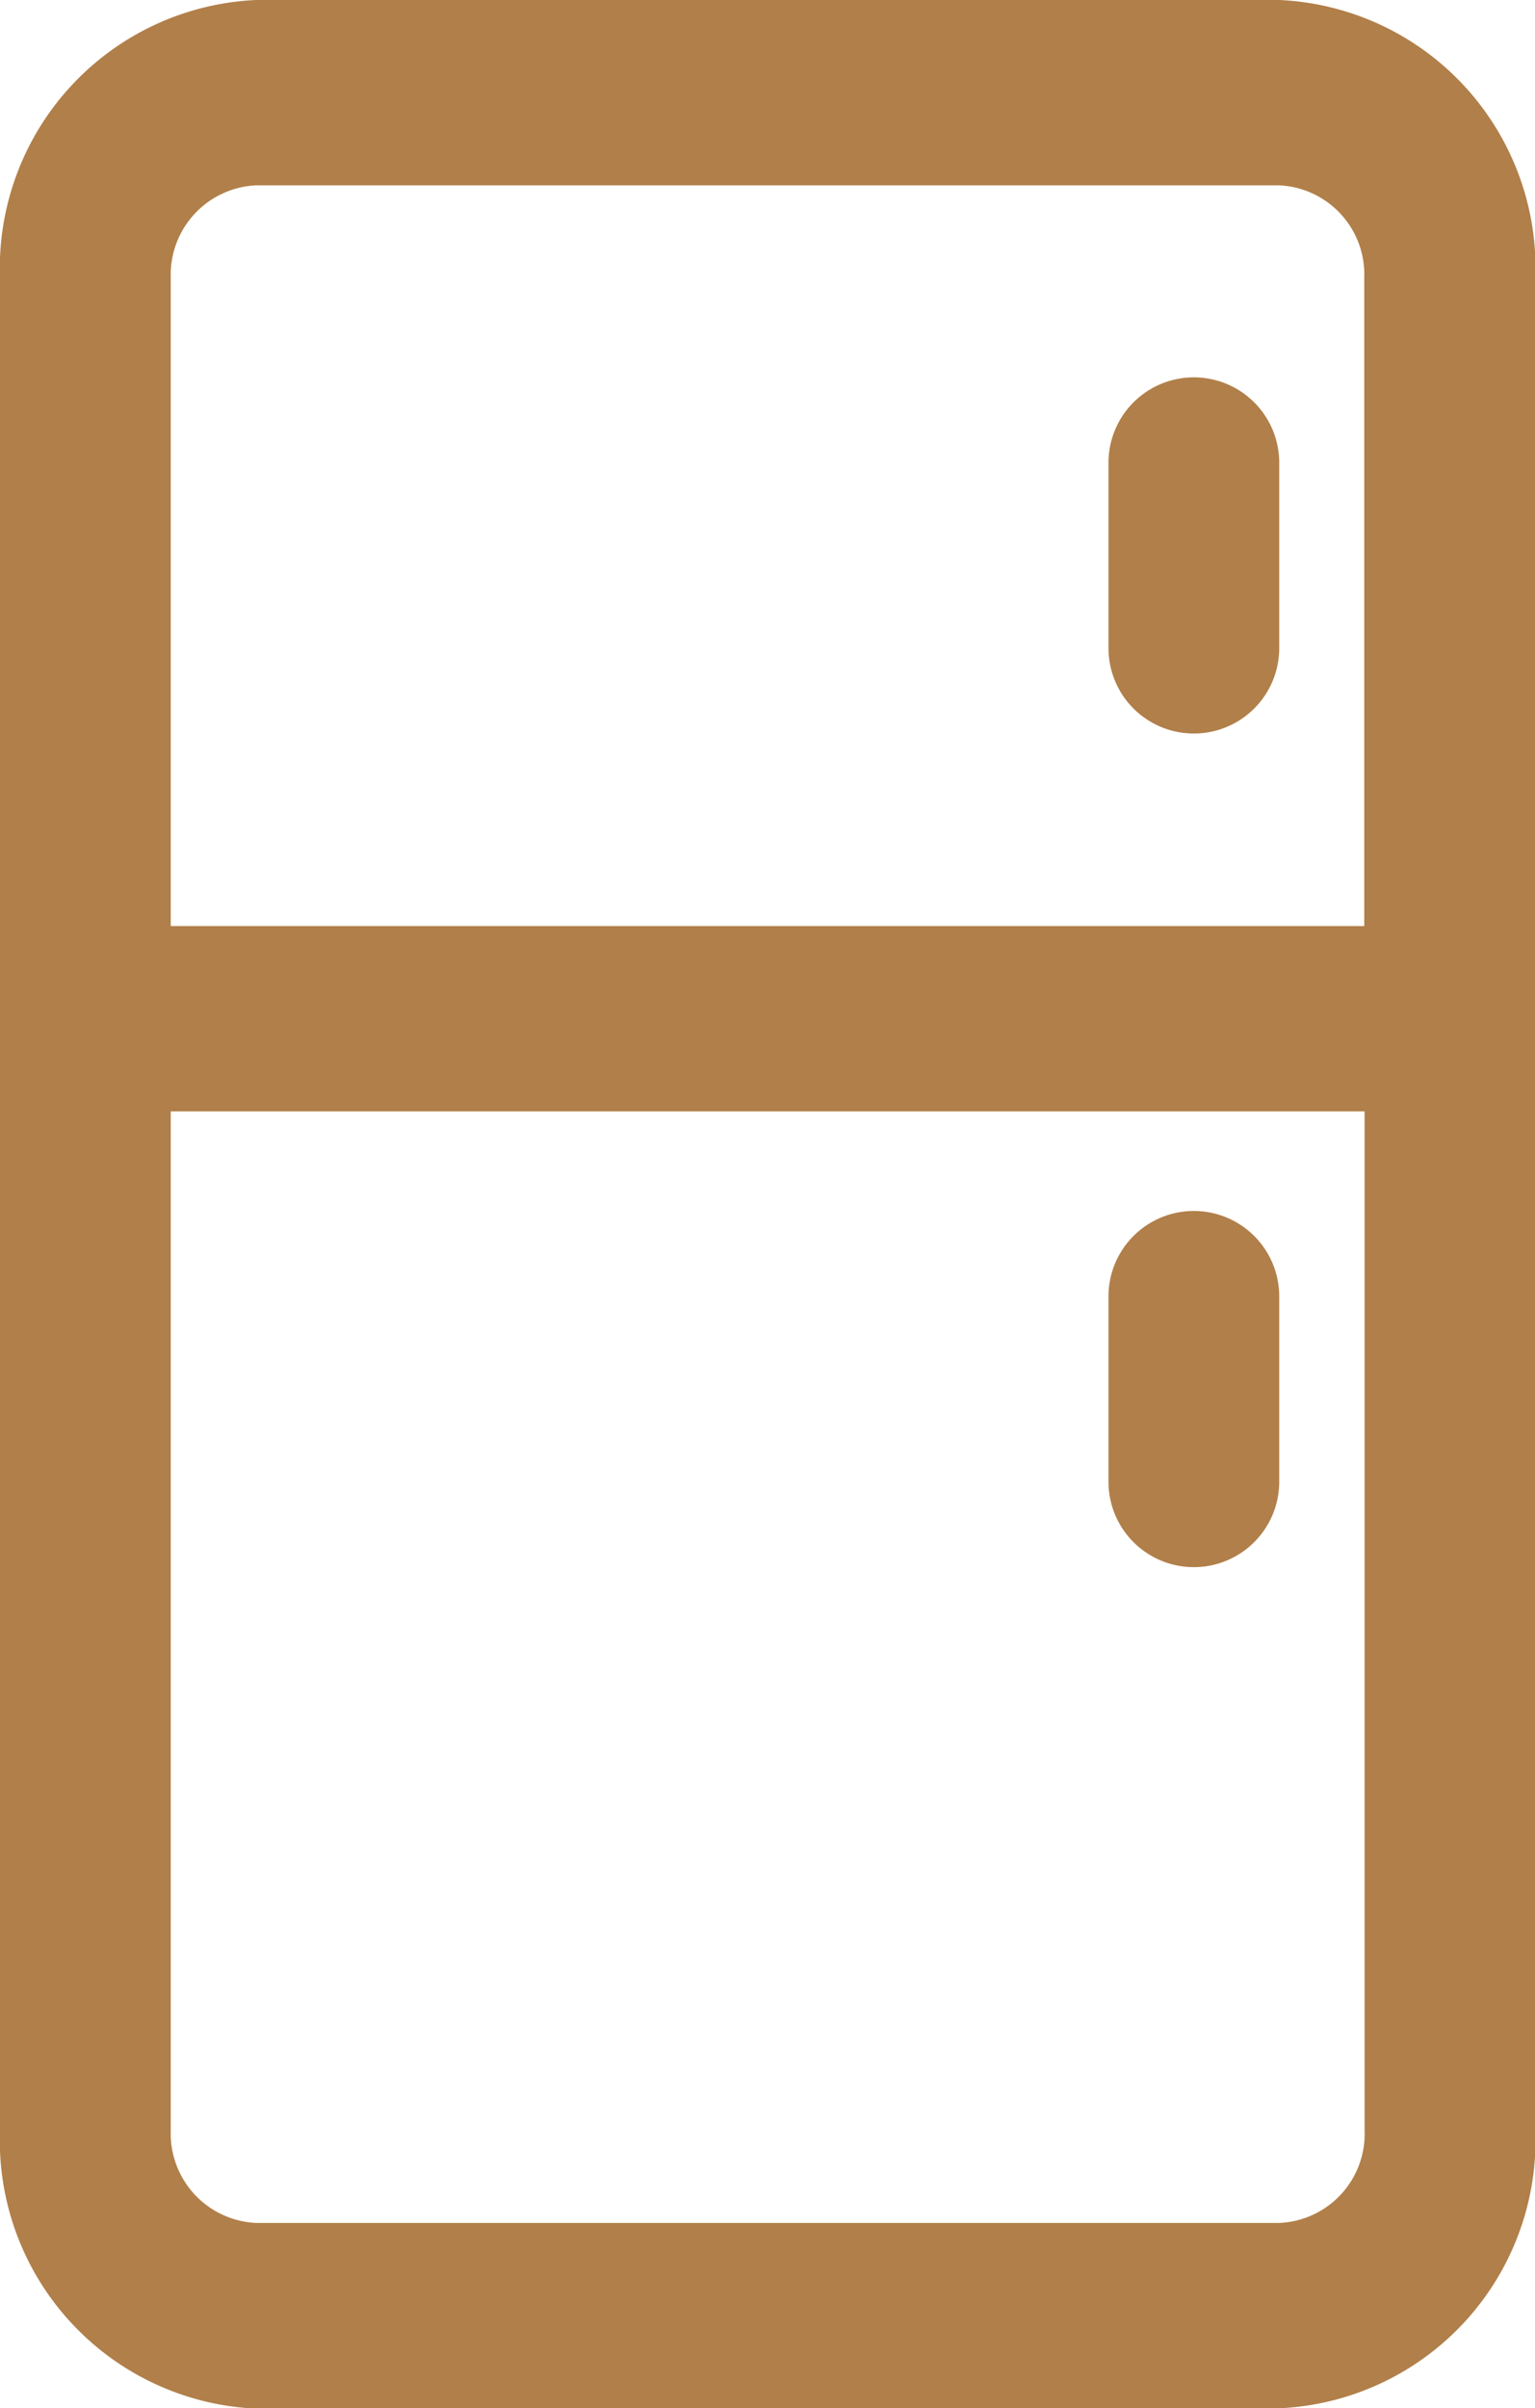
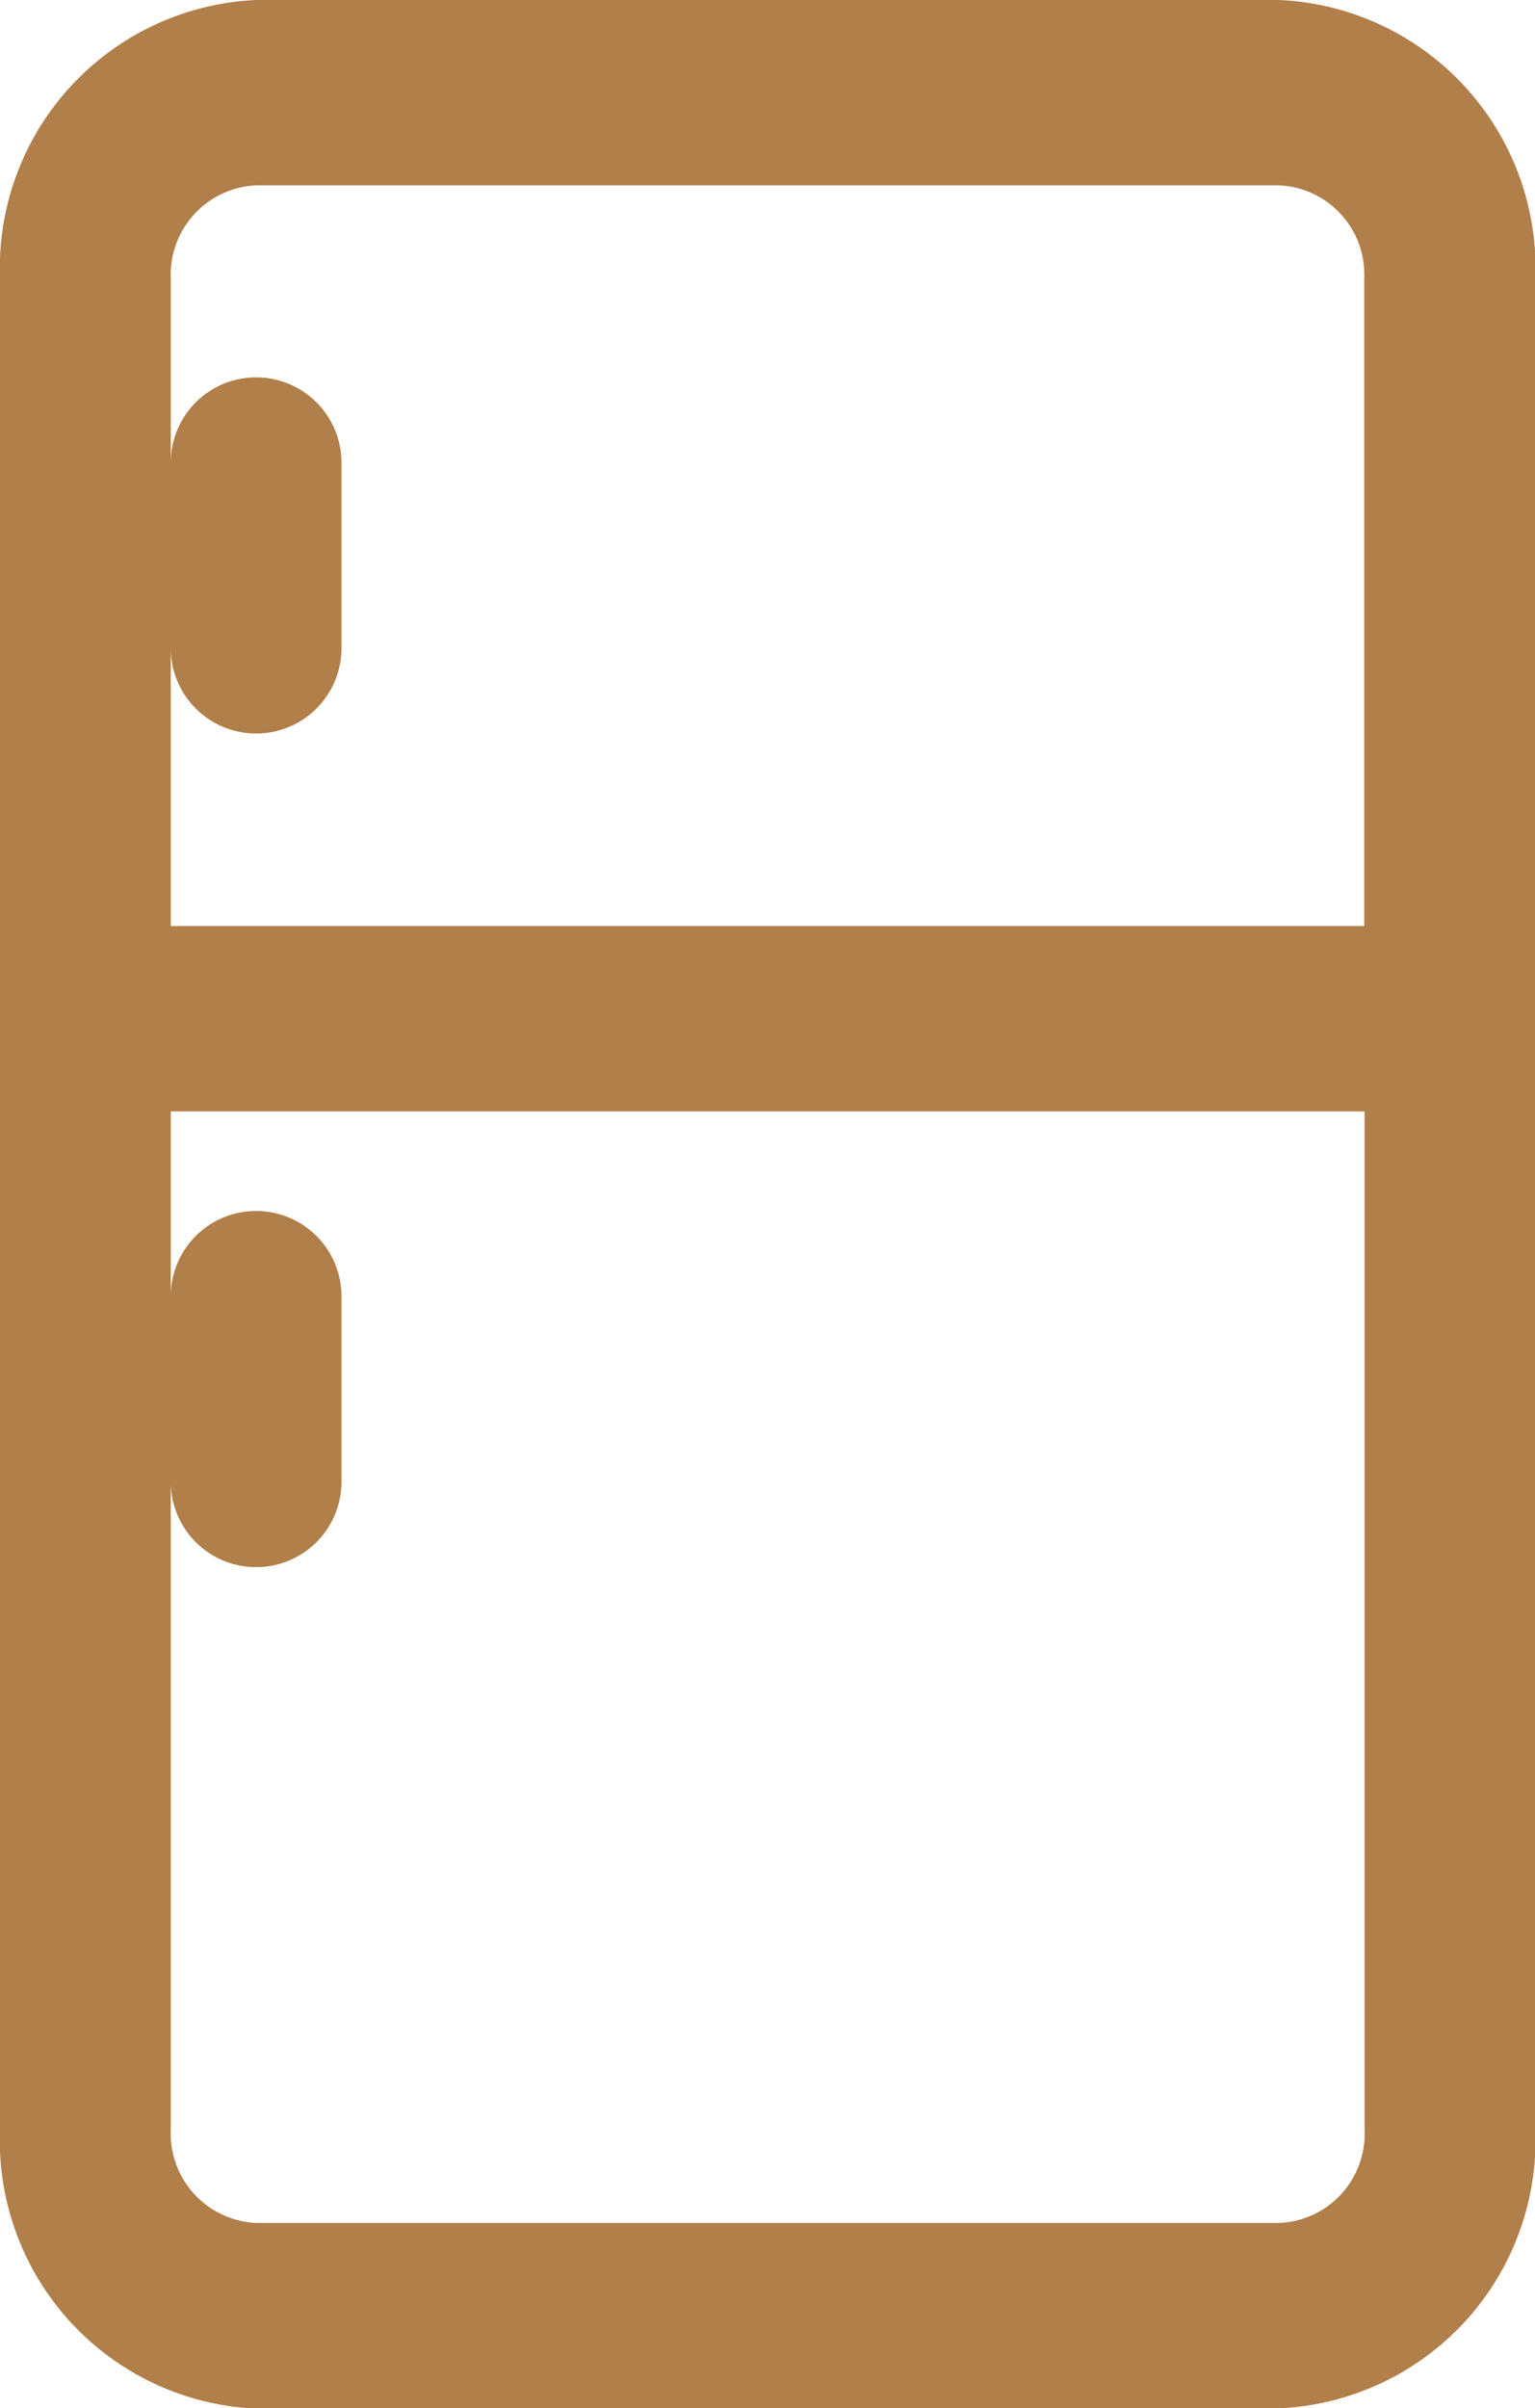
<svg xmlns="http://www.w3.org/2000/svg" width="8.99" height="14.098" viewBox="0 0 8.99 14.098">
-   <path id="Unione_29" data-name="Unione 29" d="M1.5,14.1A1.571,1.571,0,0,1,0,12.471V1.627A1.571,1.571,0,0,1,1.5,0H7.492a1.571,1.571,0,0,1,1.5,1.627V12.471a1.571,1.571,0,0,1-1.5,1.627ZM1,12.471a.524.524,0,0,0,.5.542H7.492a.522.522,0,0,0,.5-.542V6.506H1ZM1,1.627V5.421H7.99V1.627a.522.522,0,0,0-.5-.542H1.5A.524.524,0,0,0,1,1.627ZM6.492,8.674V7.589a.5.5,0,1,1,1,0V8.674a.5.5,0,1,1-1,0Zm0-4.88V2.709a.5.5,0,1,1,1,0V3.794a.5.5,0,1,1-1,0Z" fill="#b17f49" />
+   <path id="Unione_29" data-name="Unione 29" d="M1.5,14.1A1.571,1.571,0,0,1,0,12.471V1.627A1.571,1.571,0,0,1,1.5,0H7.492a1.571,1.571,0,0,1,1.5,1.627V12.471a1.571,1.571,0,0,1-1.5,1.627ZM1,12.471a.524.524,0,0,0,.5.542H7.492a.522.522,0,0,0,.5-.542V6.506H1ZM1,1.627V5.421H7.99V1.627a.522.522,0,0,0-.5-.542H1.5A.524.524,0,0,0,1,1.627ZV7.589a.5.5,0,1,1,1,0V8.674a.5.5,0,1,1-1,0Zm0-4.88V2.709a.5.5,0,1,1,1,0V3.794a.5.5,0,1,1-1,0Z" fill="#b17f49" />
</svg>